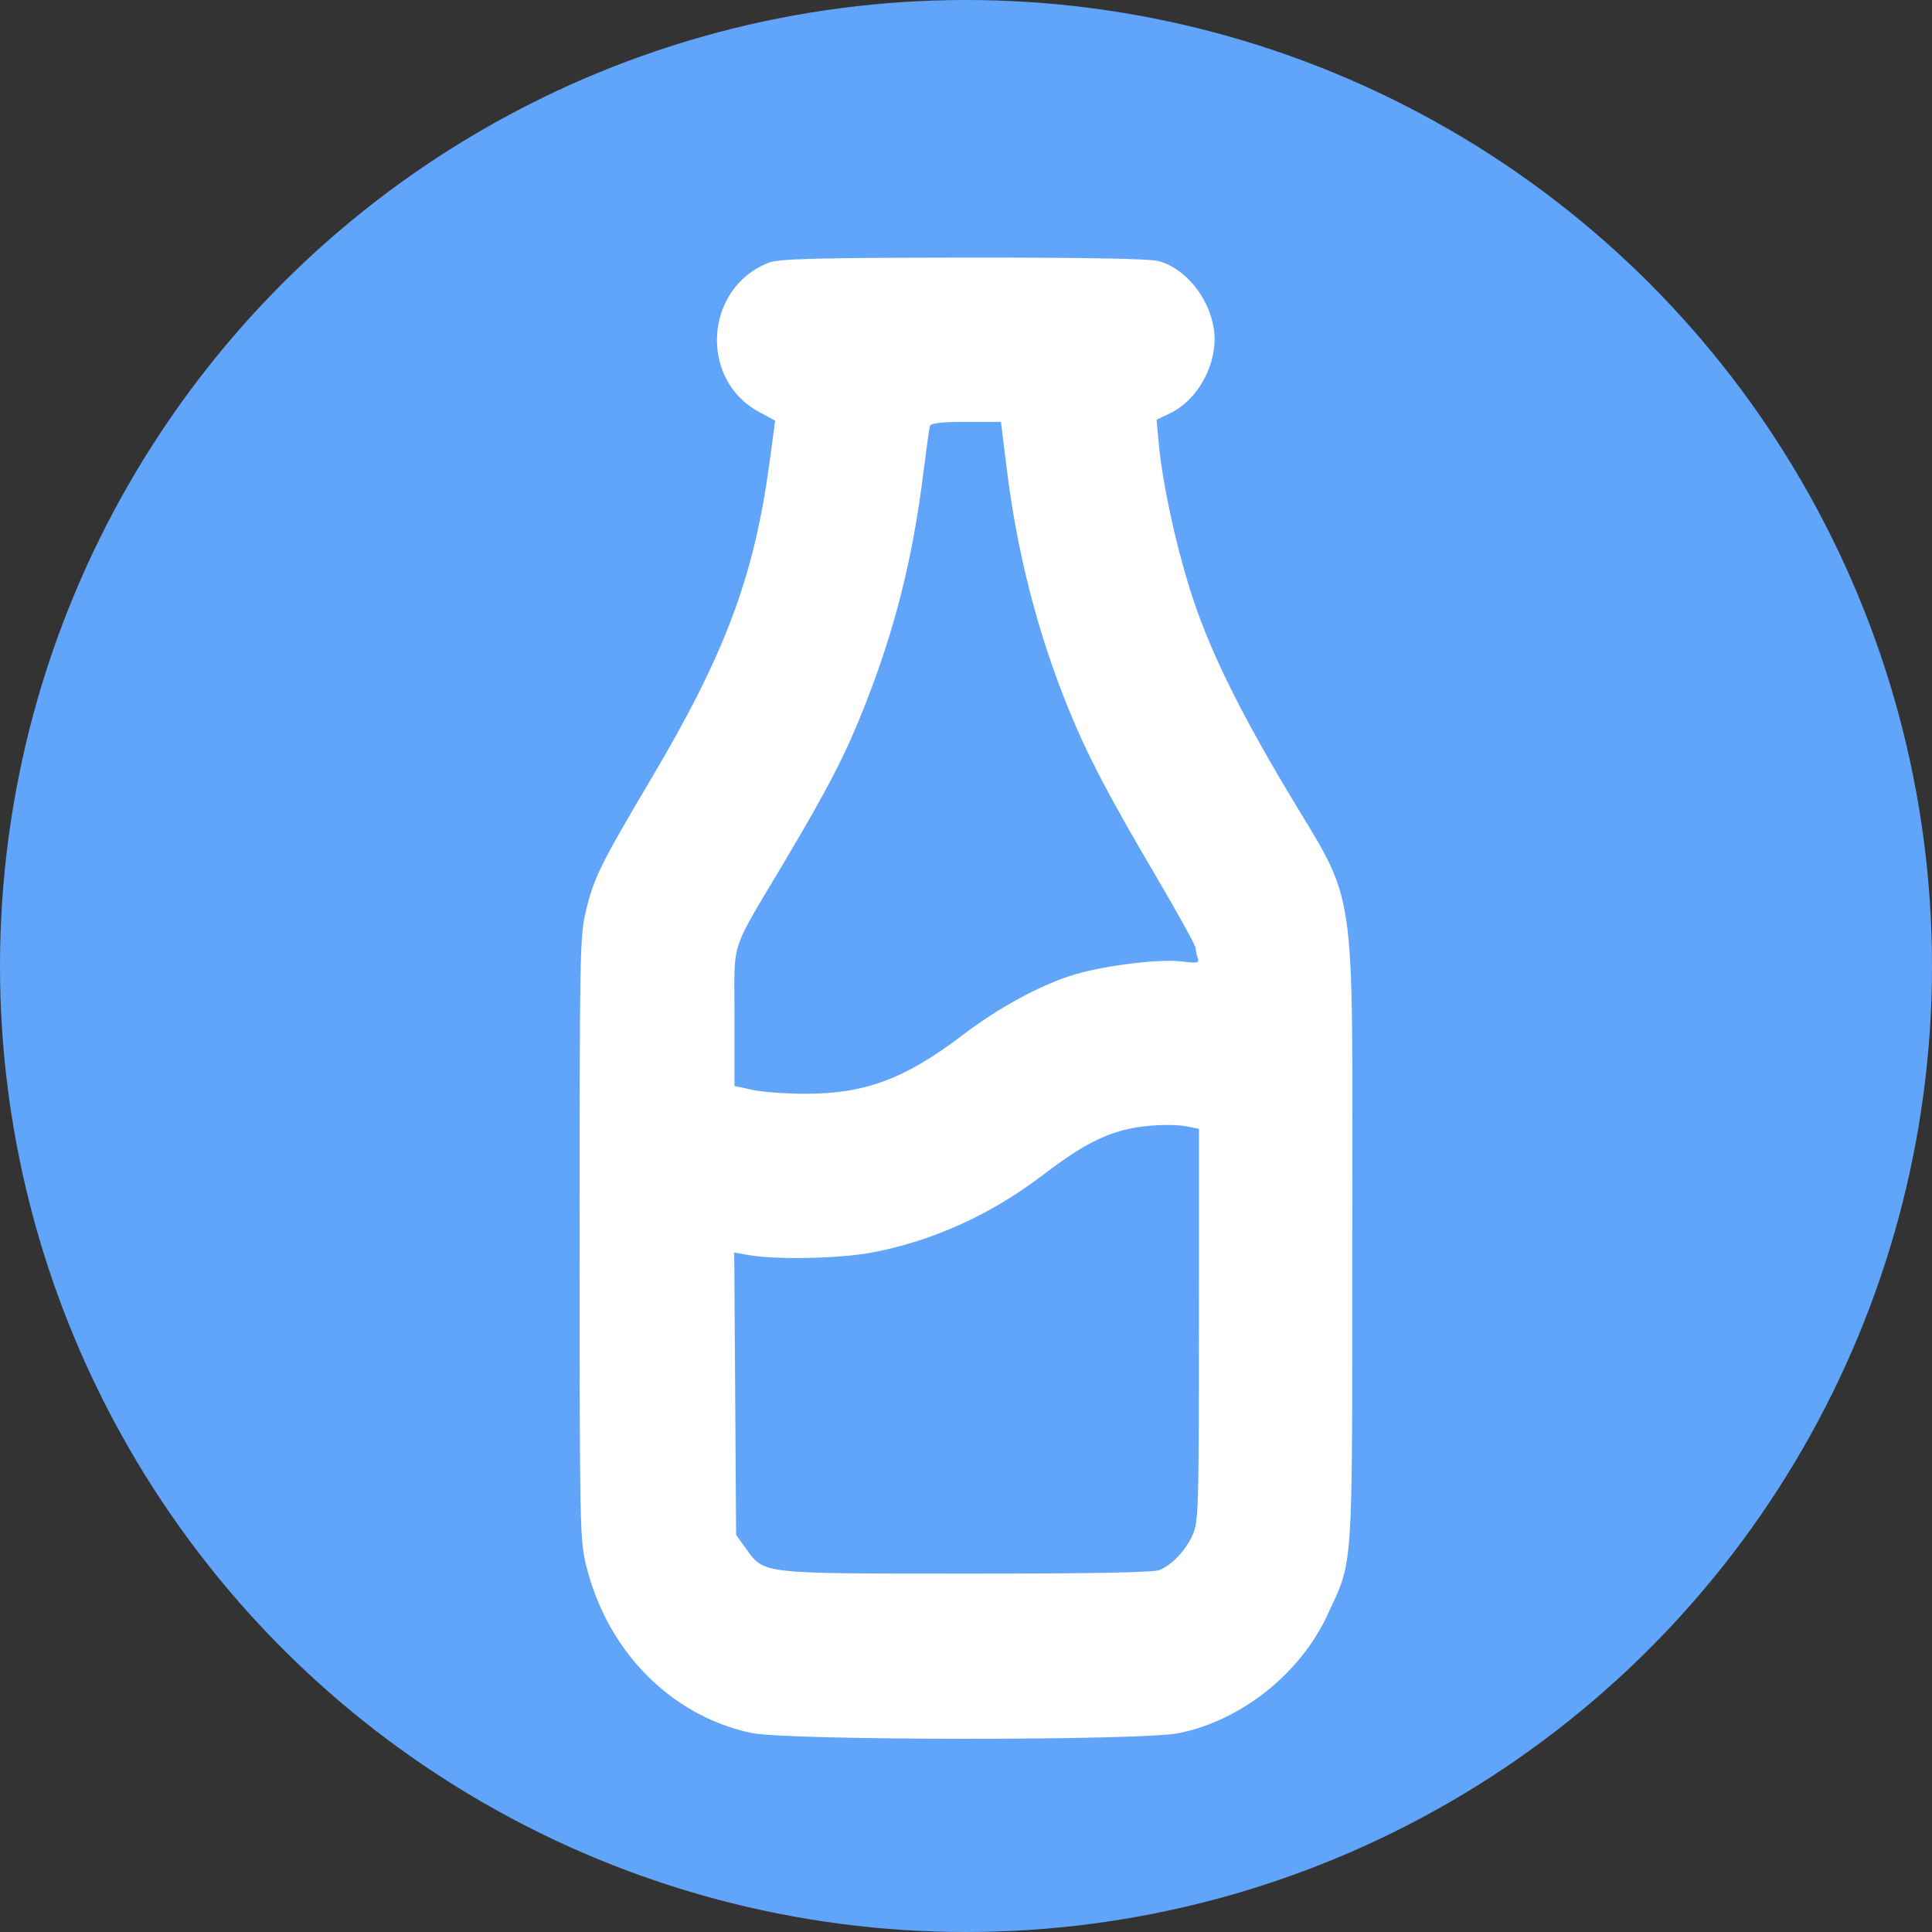
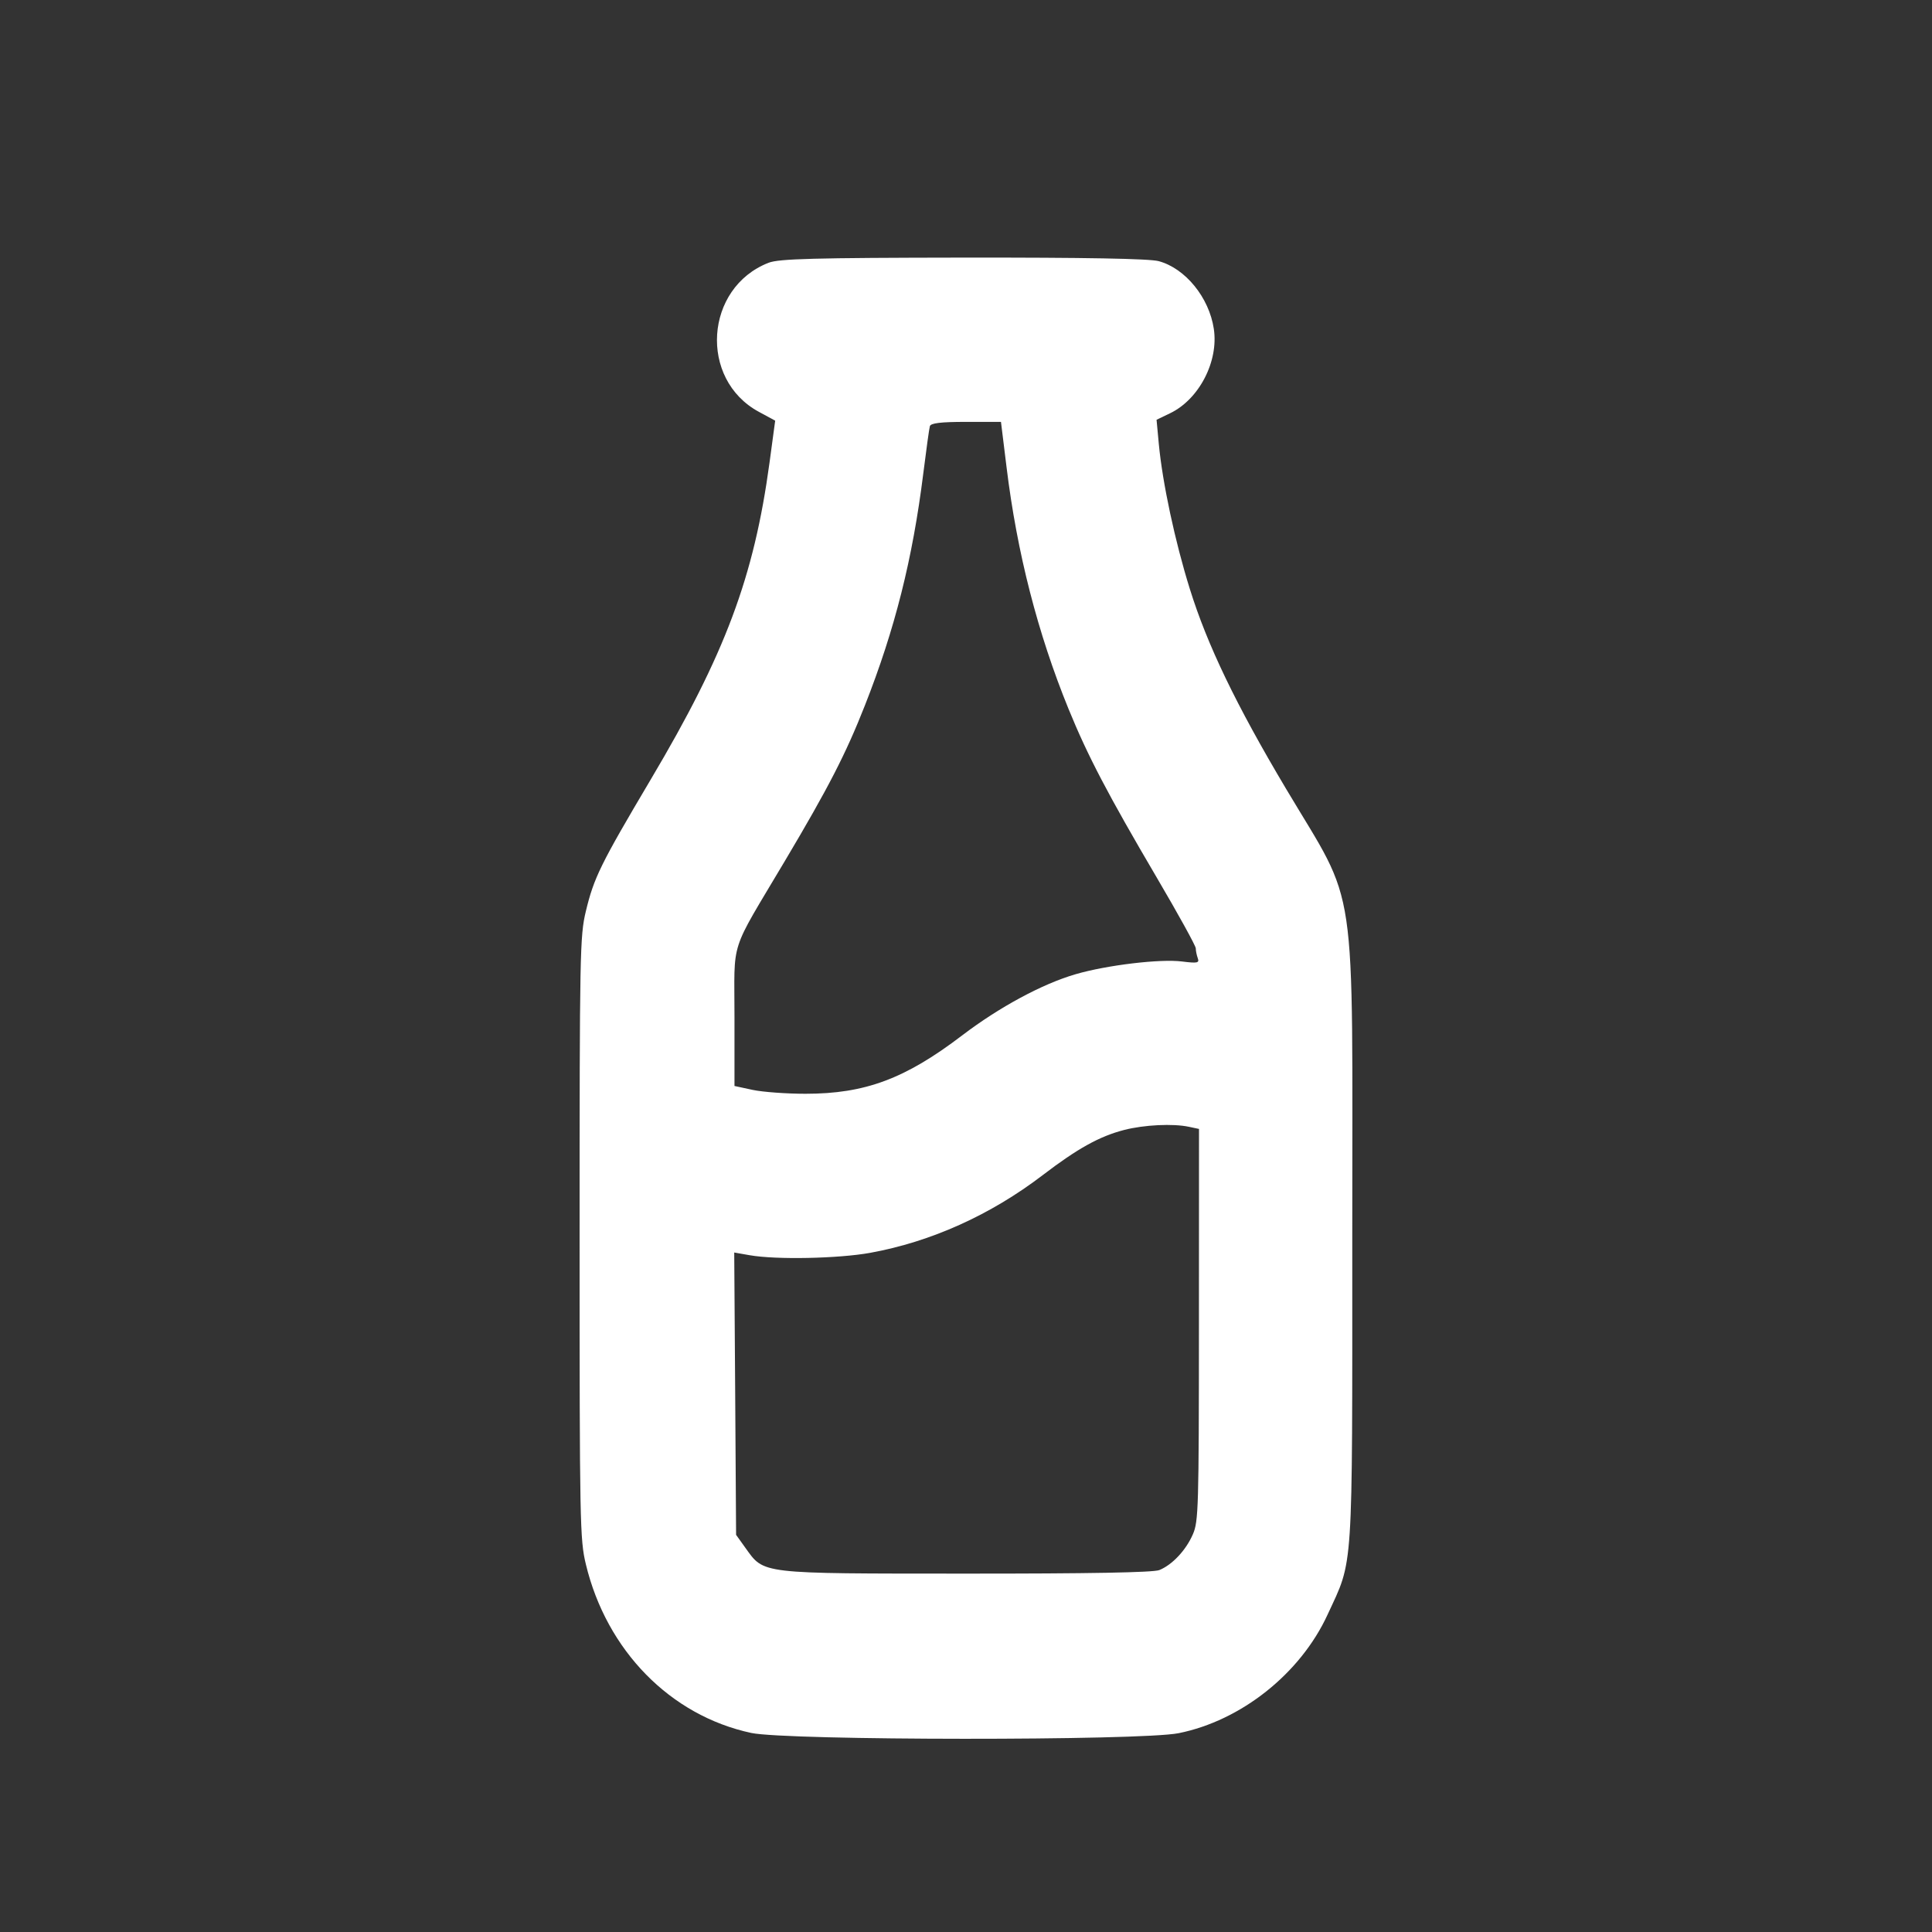
<svg xmlns="http://www.w3.org/2000/svg" width="30" height="30" viewBox="0 0 30 30" fill="none">
  <rect x="0" y="0" width="30" height="30" fill="#333333" stroke="none" />
-   <circle cx="15" cy="15" r="15" fill="#60A5FA" />
  <path fill-rule="evenodd" clip-rule="evenodd" d="M11.935 4.08C10.941 4.467 10.848 5.89 11.784 6.395L12.037 6.532L11.949 7.184C11.708 8.96 11.261 10.155 10.107 12.1C9.324 13.421 9.223 13.627 9.097 14.15C9.005 14.533 9 14.78 9 19.22C9 23.658 9.005 23.907 9.097 24.289C9.419 25.63 10.41 26.64 11.665 26.909C12.223 27.028 17.709 27.031 18.301 26.913C19.273 26.718 20.193 25.987 20.614 25.073C21.019 24.196 20.998 24.516 20.998 19.22C20.998 13.487 21.094 14.138 19.969 12.247C19.194 10.945 18.747 10.017 18.475 9.143C18.246 8.41 18.051 7.499 17.994 6.894L17.959 6.518L18.167 6.418C18.619 6.202 18.925 5.612 18.848 5.106C18.775 4.619 18.405 4.166 17.992 4.055C17.844 4.016 16.855 3.998 14.952 4C12.635 4.003 12.096 4.018 11.935 4.08ZM14.439 6.618C14.428 6.655 14.383 6.984 14.337 7.35C14.171 8.68 13.897 9.769 13.43 10.954C13.135 11.704 12.863 12.233 12.19 13.365C11.312 14.844 11.406 14.555 11.405 15.793L11.405 16.863L11.688 16.924C11.845 16.957 12.213 16.984 12.507 16.984C13.432 16.984 14.054 16.753 14.941 16.077C15.518 15.638 16.186 15.277 16.704 15.127C17.189 14.986 18.015 14.887 18.355 14.93C18.595 14.96 18.626 14.953 18.599 14.879C18.582 14.832 18.568 14.763 18.568 14.726C18.568 14.688 18.295 14.193 17.961 13.625C17.204 12.337 16.89 11.738 16.592 11.008C16.113 9.833 15.792 8.582 15.63 7.257L15.543 6.551H15C14.609 6.551 14.452 6.57 14.439 6.618ZM17.455 17.546C17.073 17.645 16.733 17.833 16.189 18.249C15.379 18.867 14.458 19.282 13.512 19.454C13.018 19.543 12.051 19.563 11.641 19.491L11.401 19.449L11.416 21.641L11.43 23.833L11.574 24.034C11.87 24.445 11.773 24.434 14.996 24.435C16.901 24.436 17.908 24.418 18.002 24.38C18.202 24.299 18.416 24.072 18.523 23.824C18.61 23.625 18.616 23.417 18.617 20.571L18.618 17.53L18.462 17.497C18.214 17.444 17.767 17.466 17.455 17.546Z" fill="white" />
</svg>